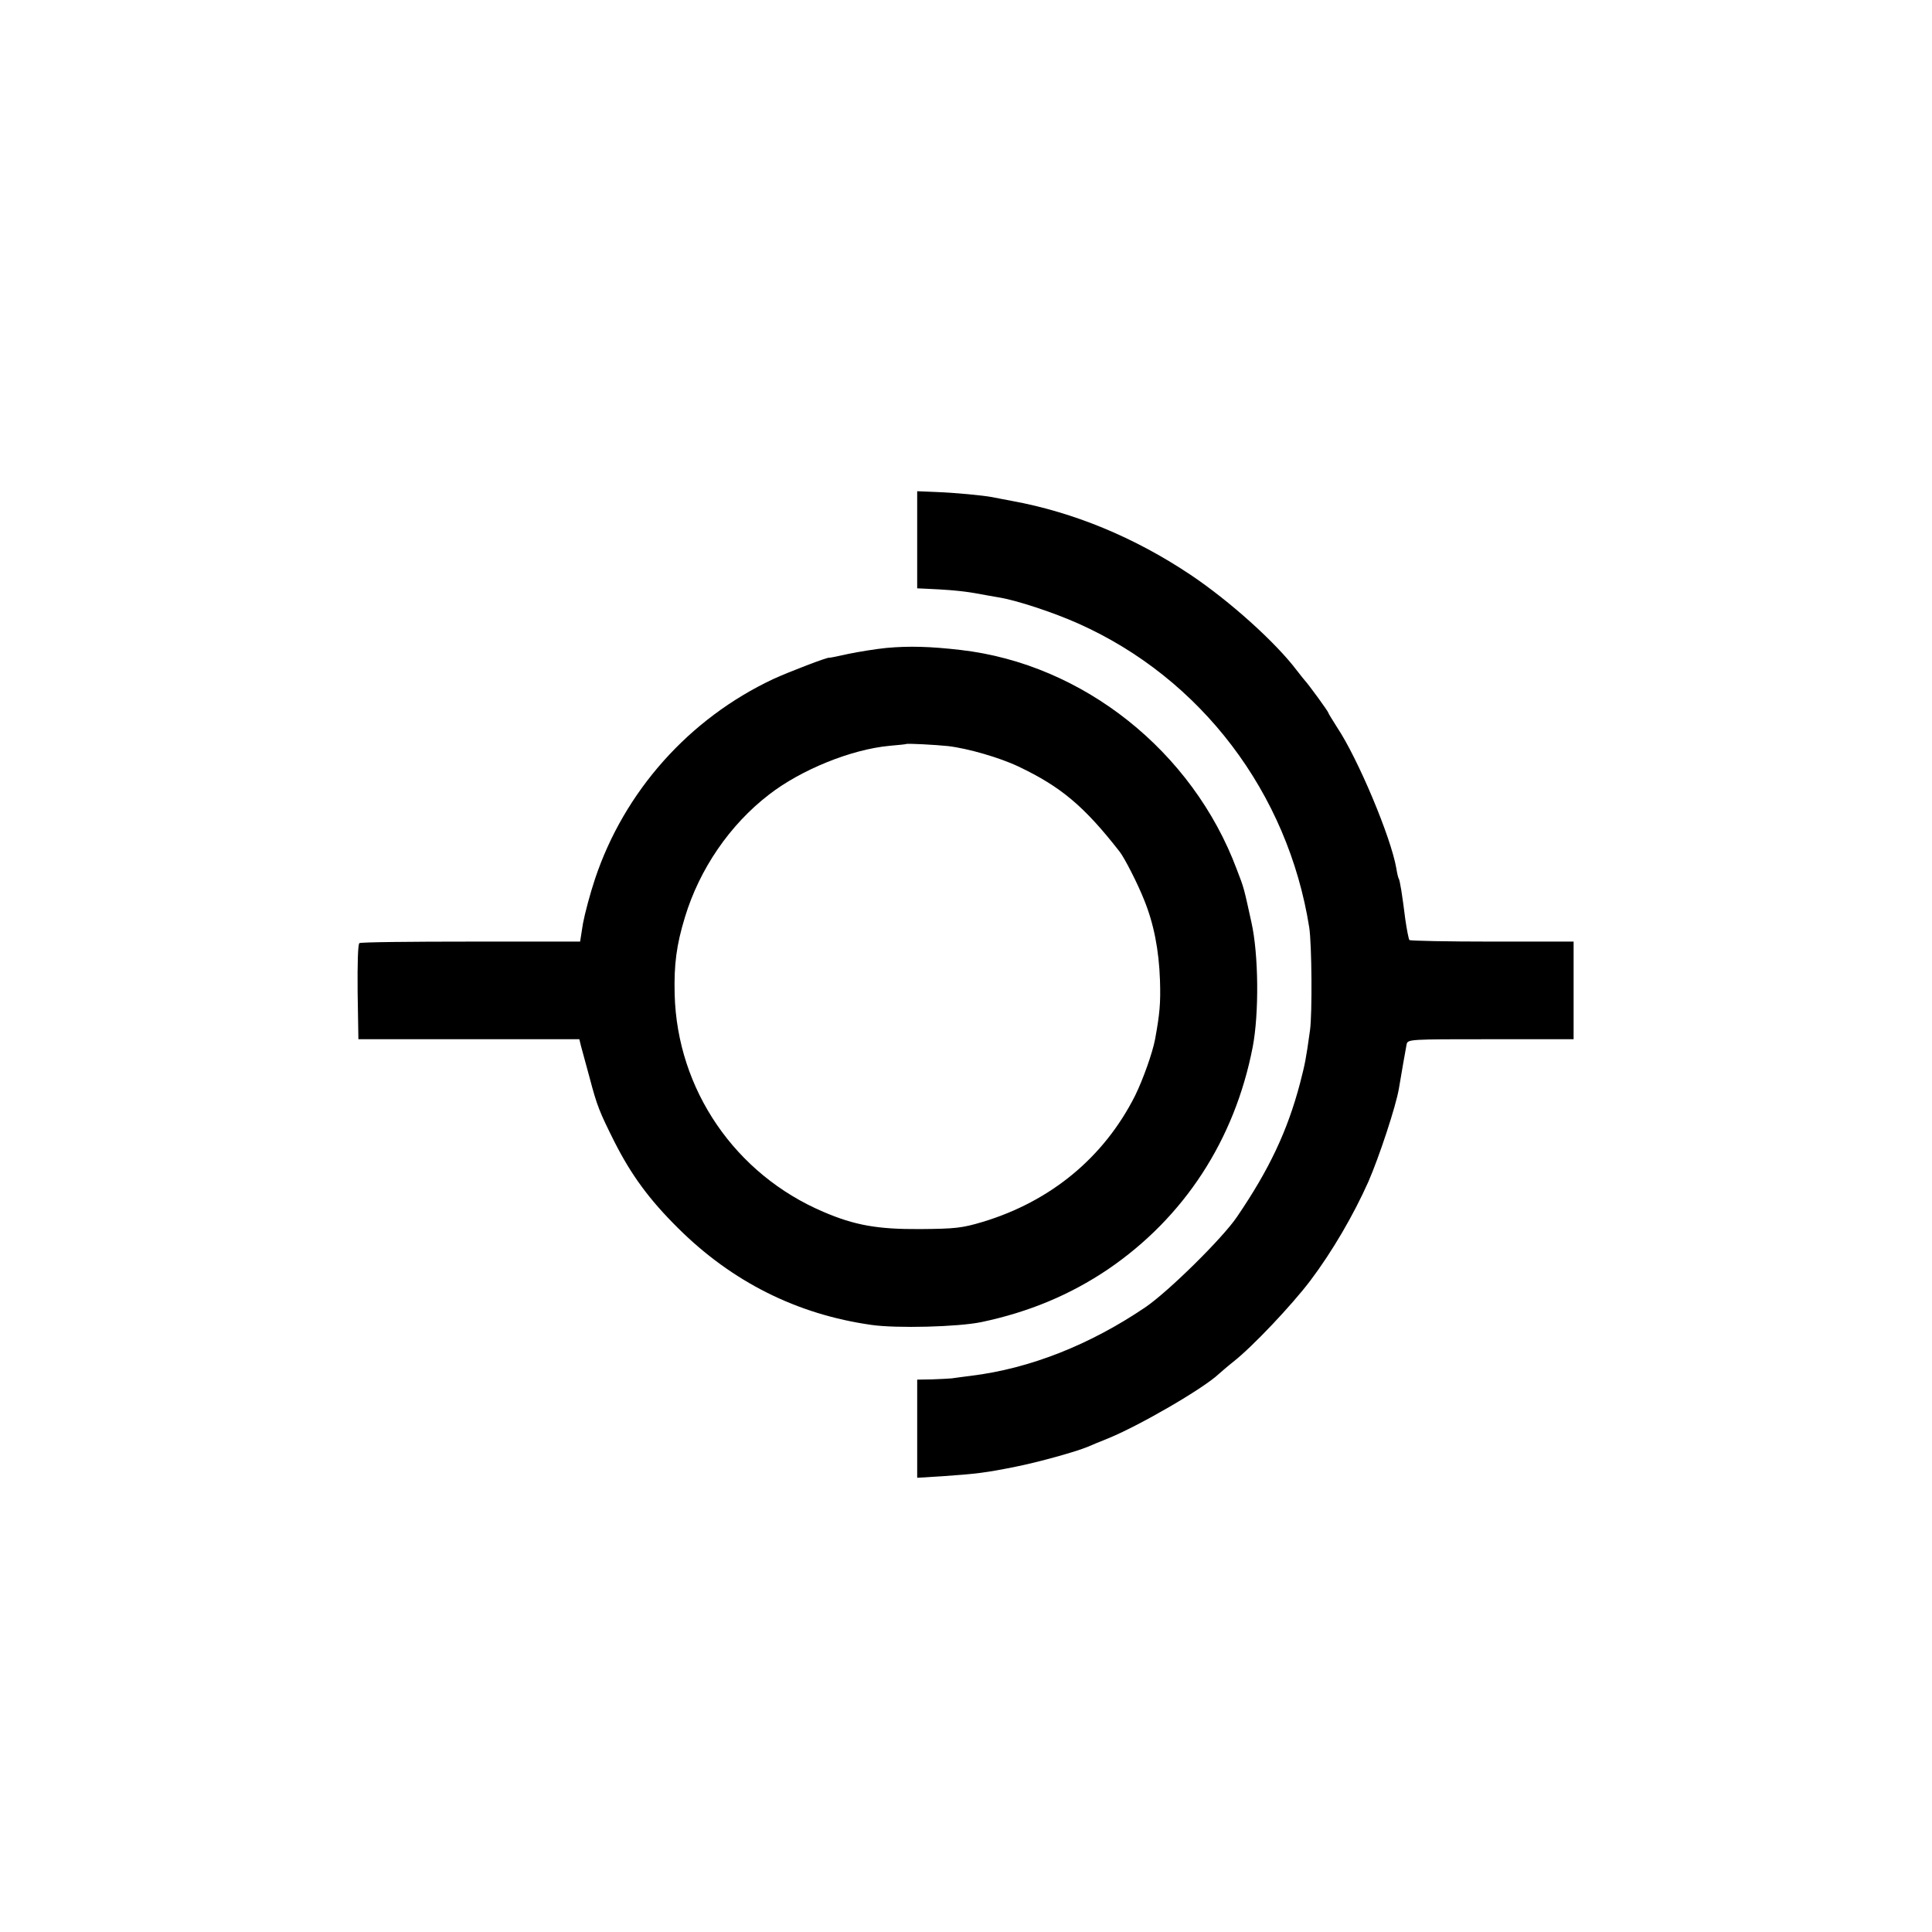
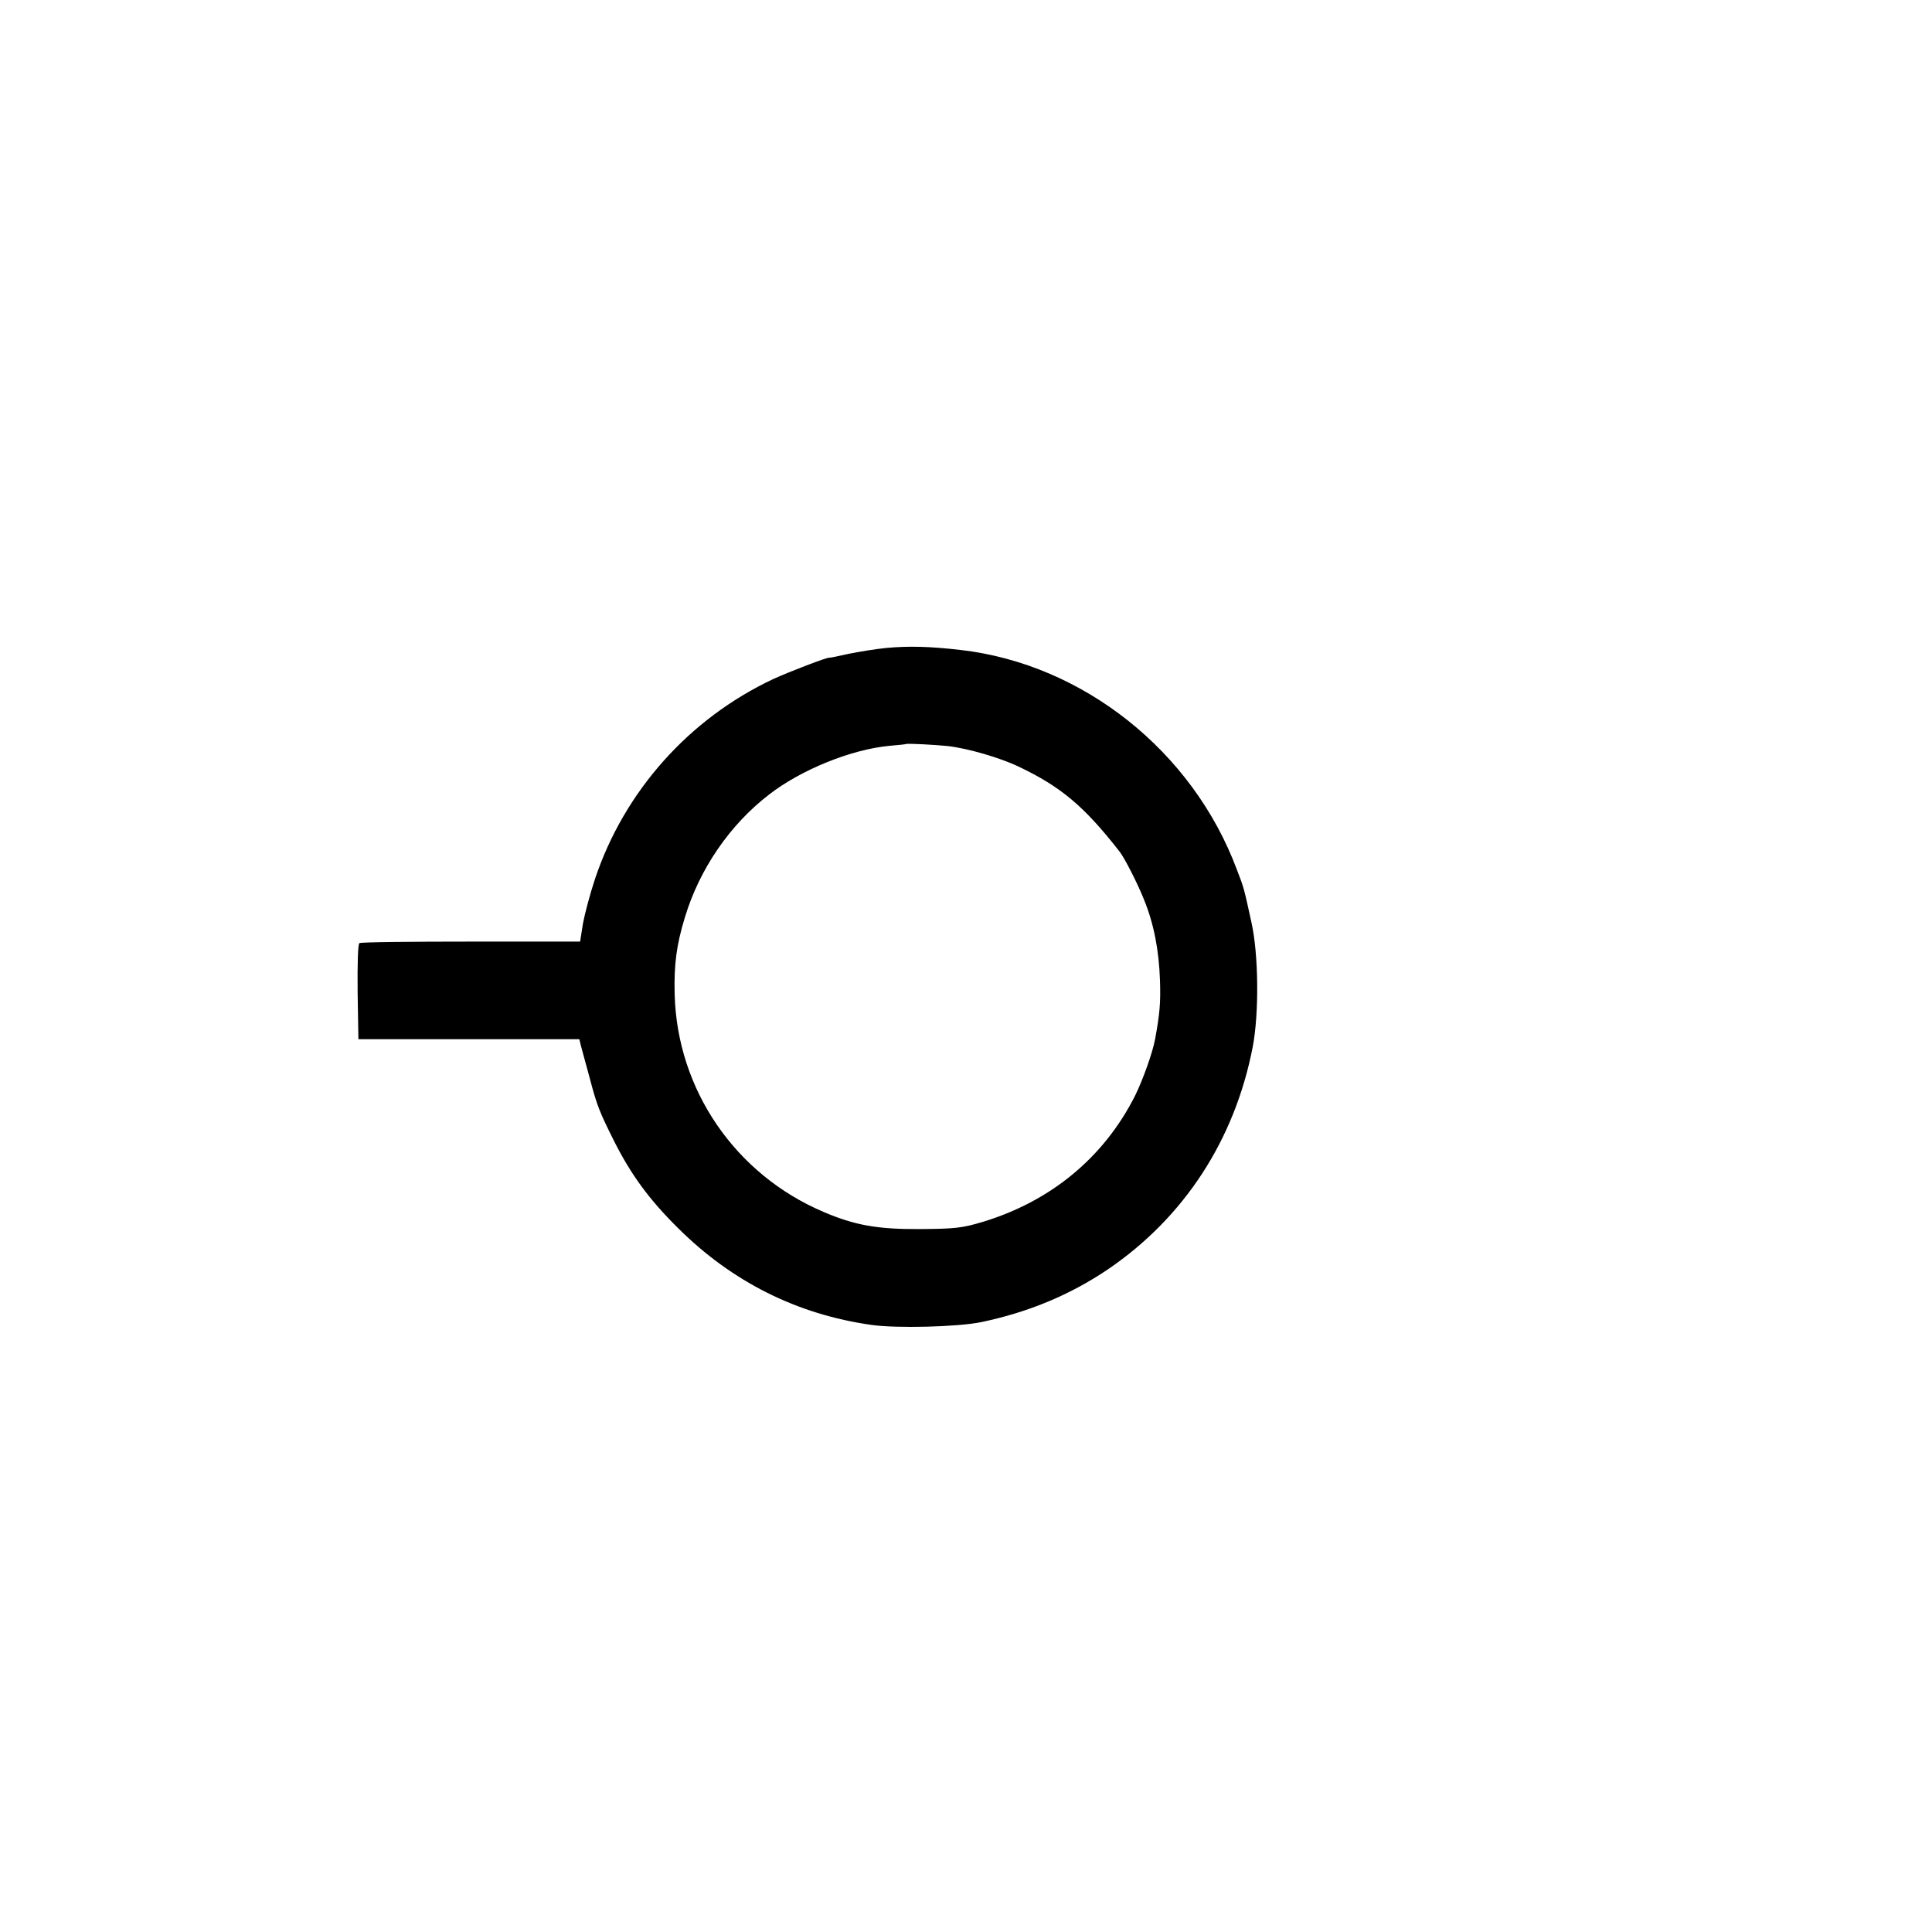
<svg xmlns="http://www.w3.org/2000/svg" version="1.0" width="752pt" height="752pt" viewBox="0 0 752 752" preserveAspectRatio="xMidYMid meet">
  <g transform="translate(0,752) scale(0.1,-0.1)" fill="#000000" stroke="none">
-     <path d="M3570 5419 l0 -189 23 -1 c95 -4 152 -9 203 -18 32 -6 73 -13 90 -16 70 -11 215 -59 311 -102 478 -213 816 -659 899 -1183 10 -65 12 -335 3 -400 -16 -115 -19 -129 -39 -207 -49 -185 -119 -334 -245 -519 -55 -82 -265 -289 -355 -351 -218 -148 -452 -240 -680 -268 -30 -4 -64 -8 -75 -10 -11 -1 -46 -3 -77 -4 l-58 -1 0 -191 0 -191 98 6 c132 9 171 14 285 37 90 18 234 58 282 78 11 5 45 19 75 31 124 50 375 196 434 252 8 7 33 29 57 48 74 58 227 220 299 315 86 114 169 257 226 385 42 96 108 296 119 363 9 55 26 151 30 172 4 20 12 20 327 20 l323 0 0 190 0 190 -317 0 c-174 0 -319 3 -322 6 -3 3 -10 39 -16 80 -12 96 -21 153 -26 160 -2 3 -6 20 -9 39 -21 122 -150 428 -230 548 -19 30 -35 56 -35 58 0 5 -79 113 -90 124 -3 3 -17 21 -32 40 -82 109 -261 270 -413 372 -218 146 -455 244 -695 288 -30 6 -65 12 -78 15 -38 7 -142 17 -219 20 l-73 3 0 -189z" />
    <path d="M3450 4998 c-41 -4 -108 -15 -147 -23 -40 -9 -74 -16 -75 -15 -6 3 -157 -55 -218 -83 -328 -154 -580 -437 -694 -778 -19 -57 -40 -136 -47 -174 l-11 -70 -425 0 c-234 0 -429 -2 -434 -6 -6 -3 -8 -83 -7 -190 l3 -184 430 0 430 0 6 -25 c4 -14 19 -70 34 -125 29 -110 38 -132 97 -250 65 -128 134 -223 247 -335 210 -209 463 -336 753 -377 97 -14 336 -8 428 11 185 39 345 106 492 205 297 202 494 504 564 866 25 131 23 360 -5 485 -30 136 -28 131 -57 206 -172 460 -598 799 -1074 854 -120 14 -203 16 -290 8z m240 -382 c77 -9 202 -45 275 -80 164 -78 255 -154 393 -331 19 -24 71 -126 95 -187 38 -93 58 -196 62 -313 3 -90 -1 -131 -19 -230 -10 -53 -47 -157 -78 -220 -121 -240 -328 -411 -593 -491 -80 -24 -107 -27 -245 -28 -165 -1 -254 15 -375 67 -343 146 -569 475 -579 846 -3 117 7 193 40 301 57 188 175 360 327 477 125 97 320 176 469 190 35 3 64 6 65 7 4 3 115 -3 163 -8z" />
  </g>
</svg>